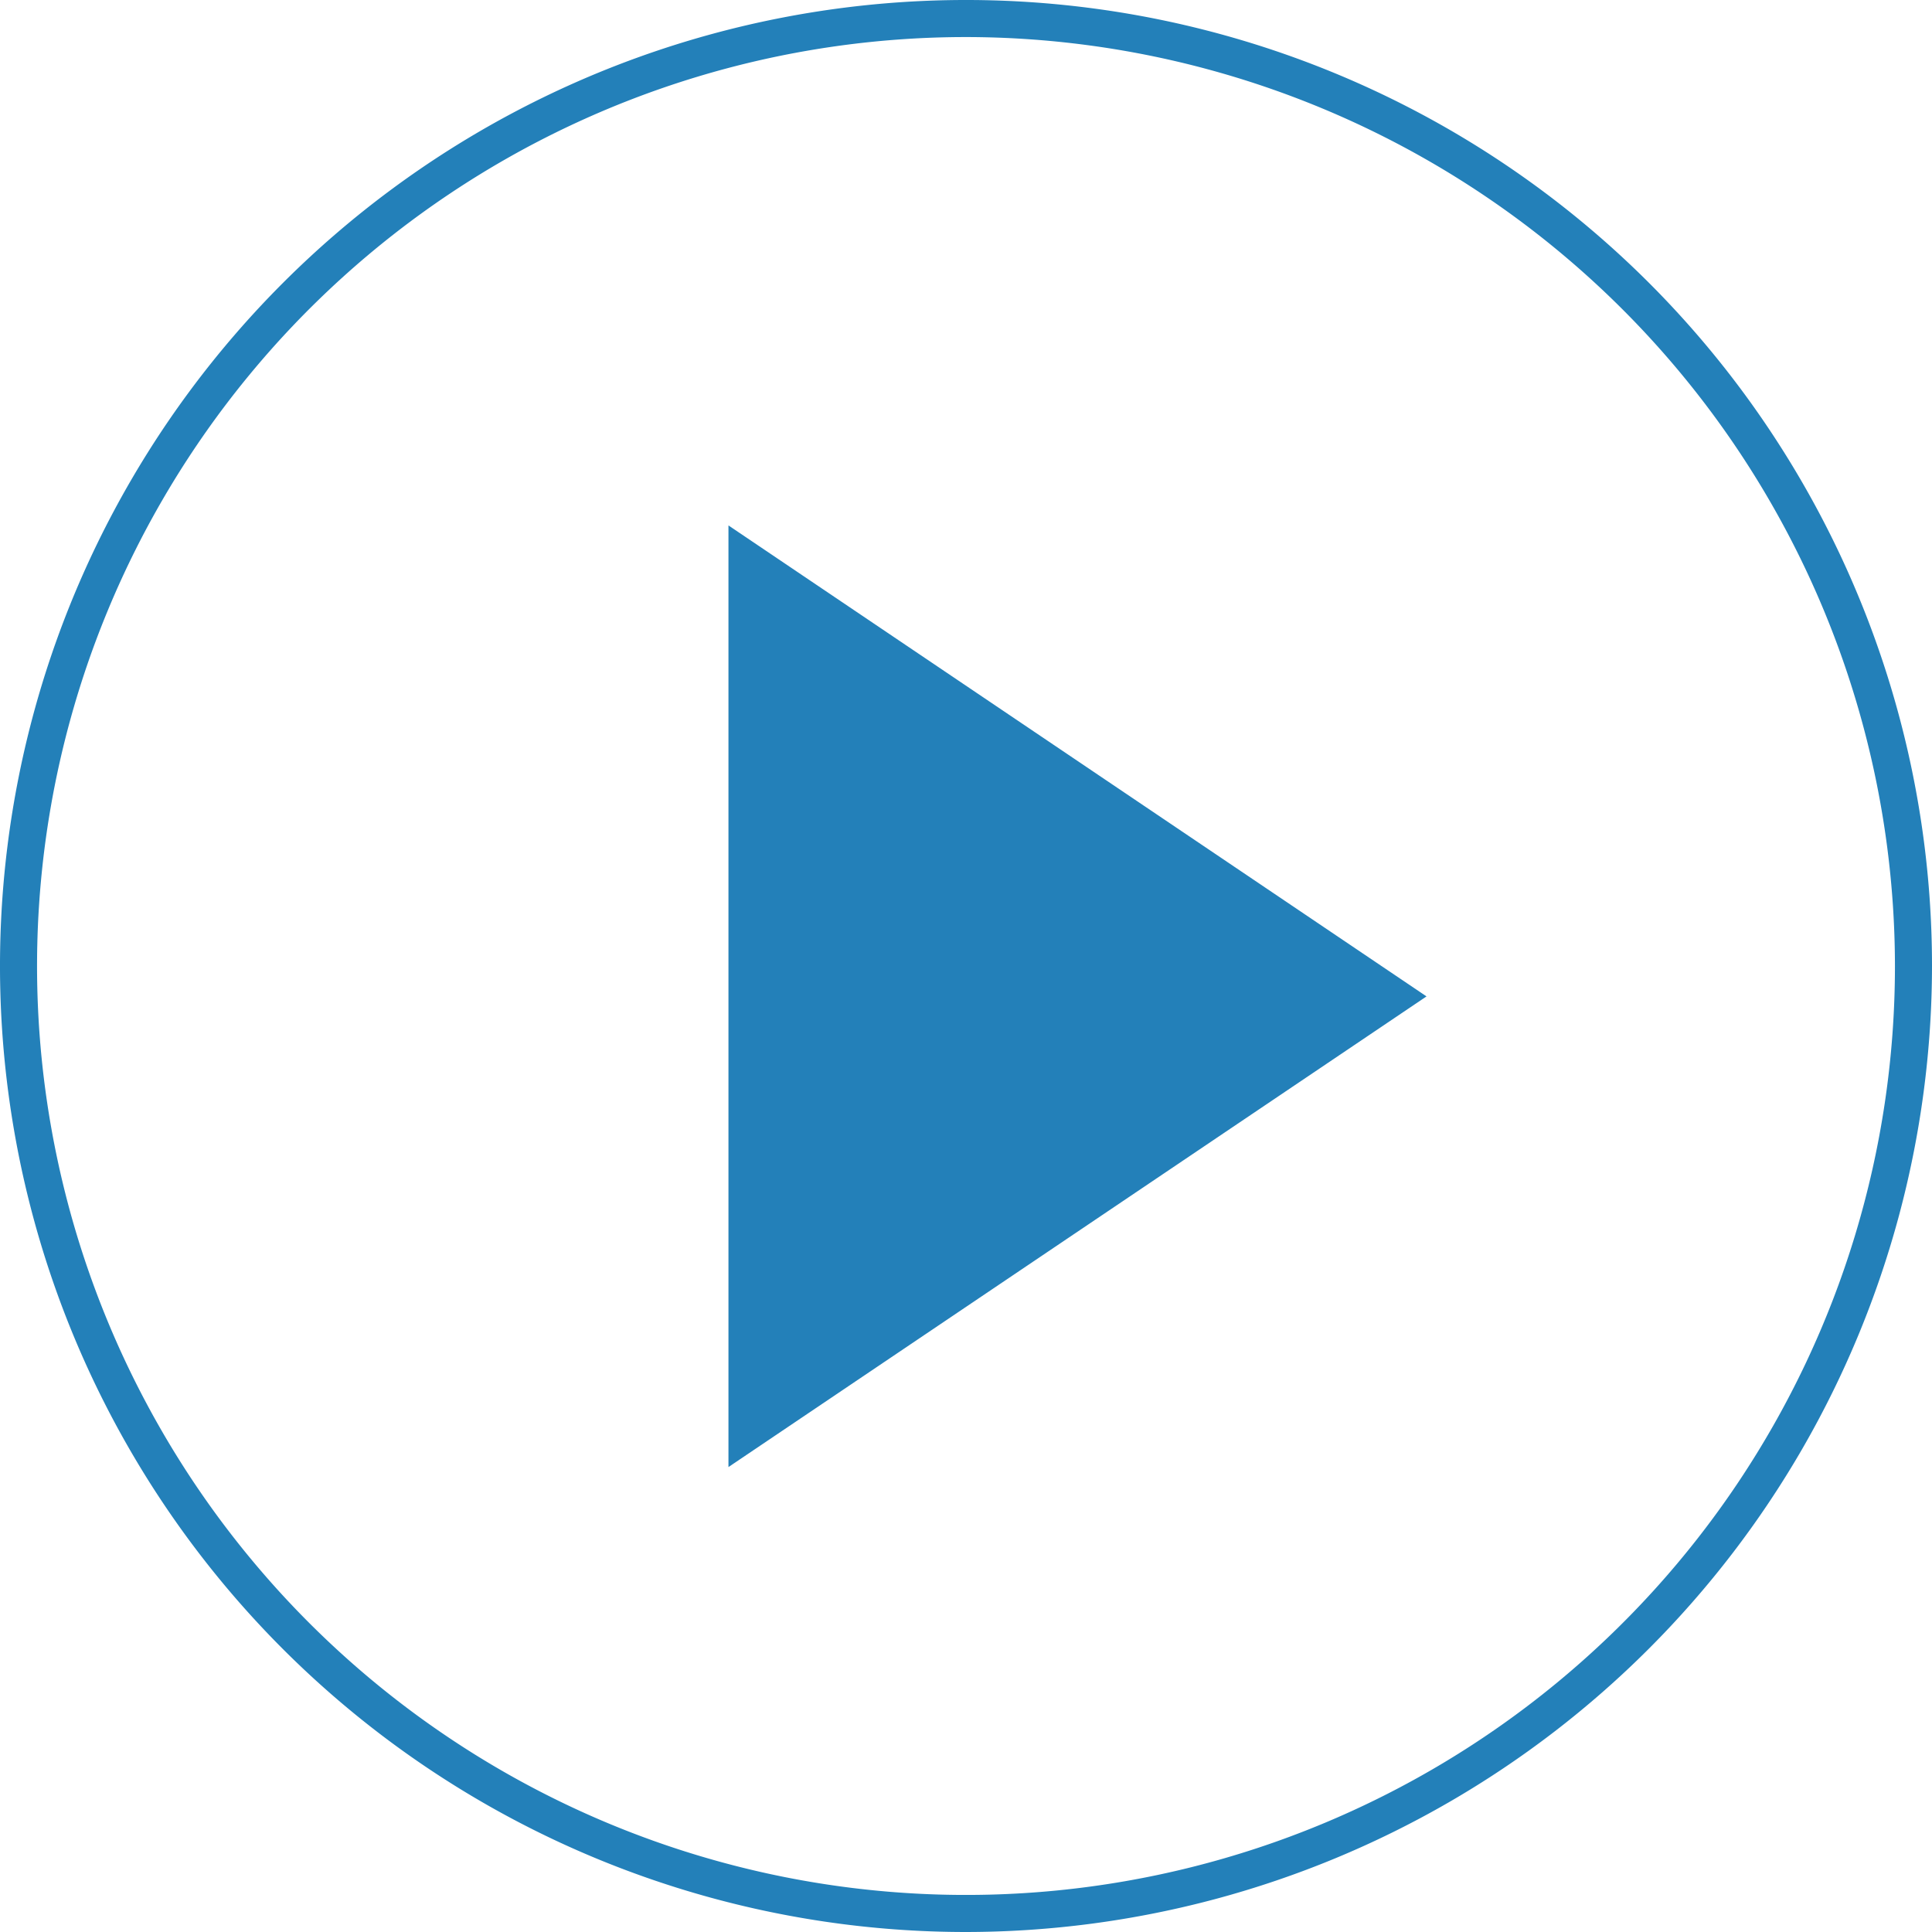
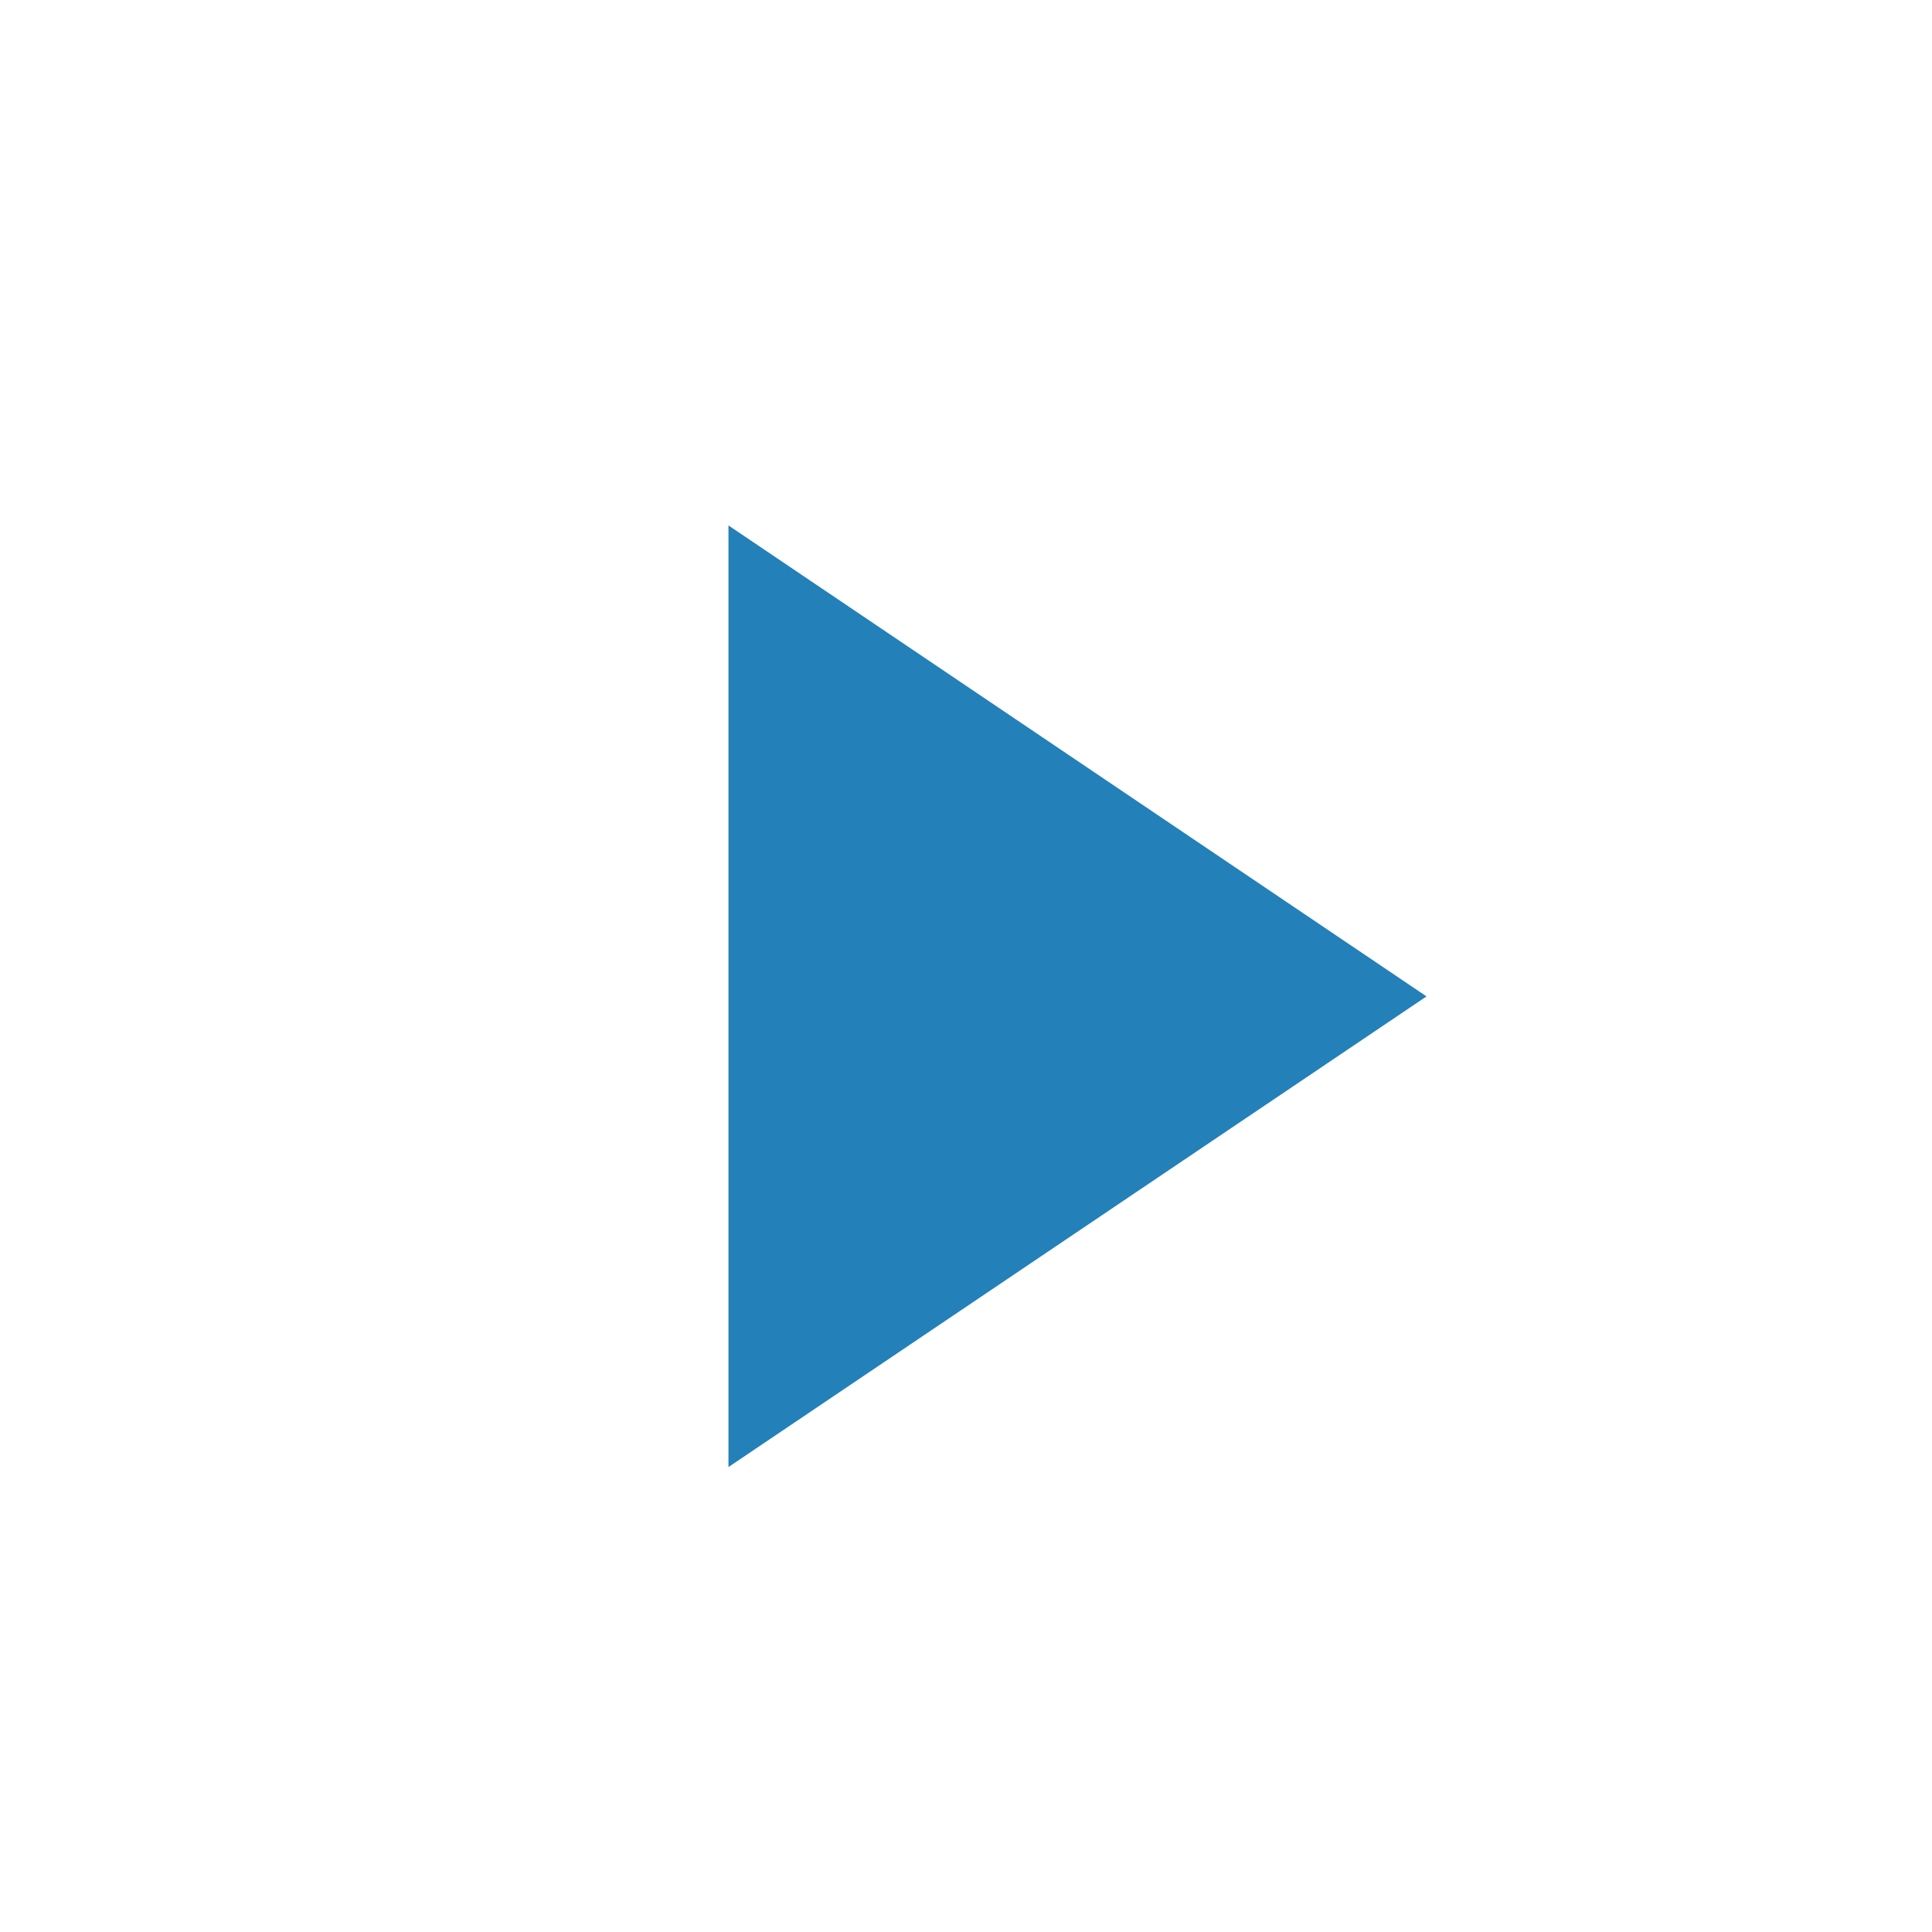
<svg xmlns="http://www.w3.org/2000/svg" xmlns:xlink="http://www.w3.org/1999/xlink" id="Calque_1" data-name="Calque 1" viewBox="0 0 61 61">
  <defs>
    <style>.cls-1{fill:url(#Fading_Sky_4);}.cls-2{fill:url(#Fading_Sky_4-2);}</style>
    <linearGradient id="Fading_Sky_4" x1="23" y1="31.46" x2="45.04" y2="31.46" gradientUnits="userSpaceOnUse">
      <stop offset="0" stop-color="#2380b9" />
      <stop offset="1" stop-color="#2380b9" />
    </linearGradient>
    <linearGradient id="Fading_Sky_4-2" x1="0" y1="30.5" x2="61" y2="30.5" xlink:href="#Fading_Sky_4" />
  </defs>
  <title>Carriere-icone</title>
  <polygon class="cls-1" points="23 46.32 45.04 31.46 23 16.59 23 46.32" />
-   <path class="cls-2" d="M30.5,61A30.5,30.5,0,1,1,61,30.5,30.53,30.53,0,0,1,30.5,61Zm0-59.83A29.33,29.33,0,1,0,59.83,30.5,29.36,29.36,0,0,0,30.5,1.17Z" />
</svg>